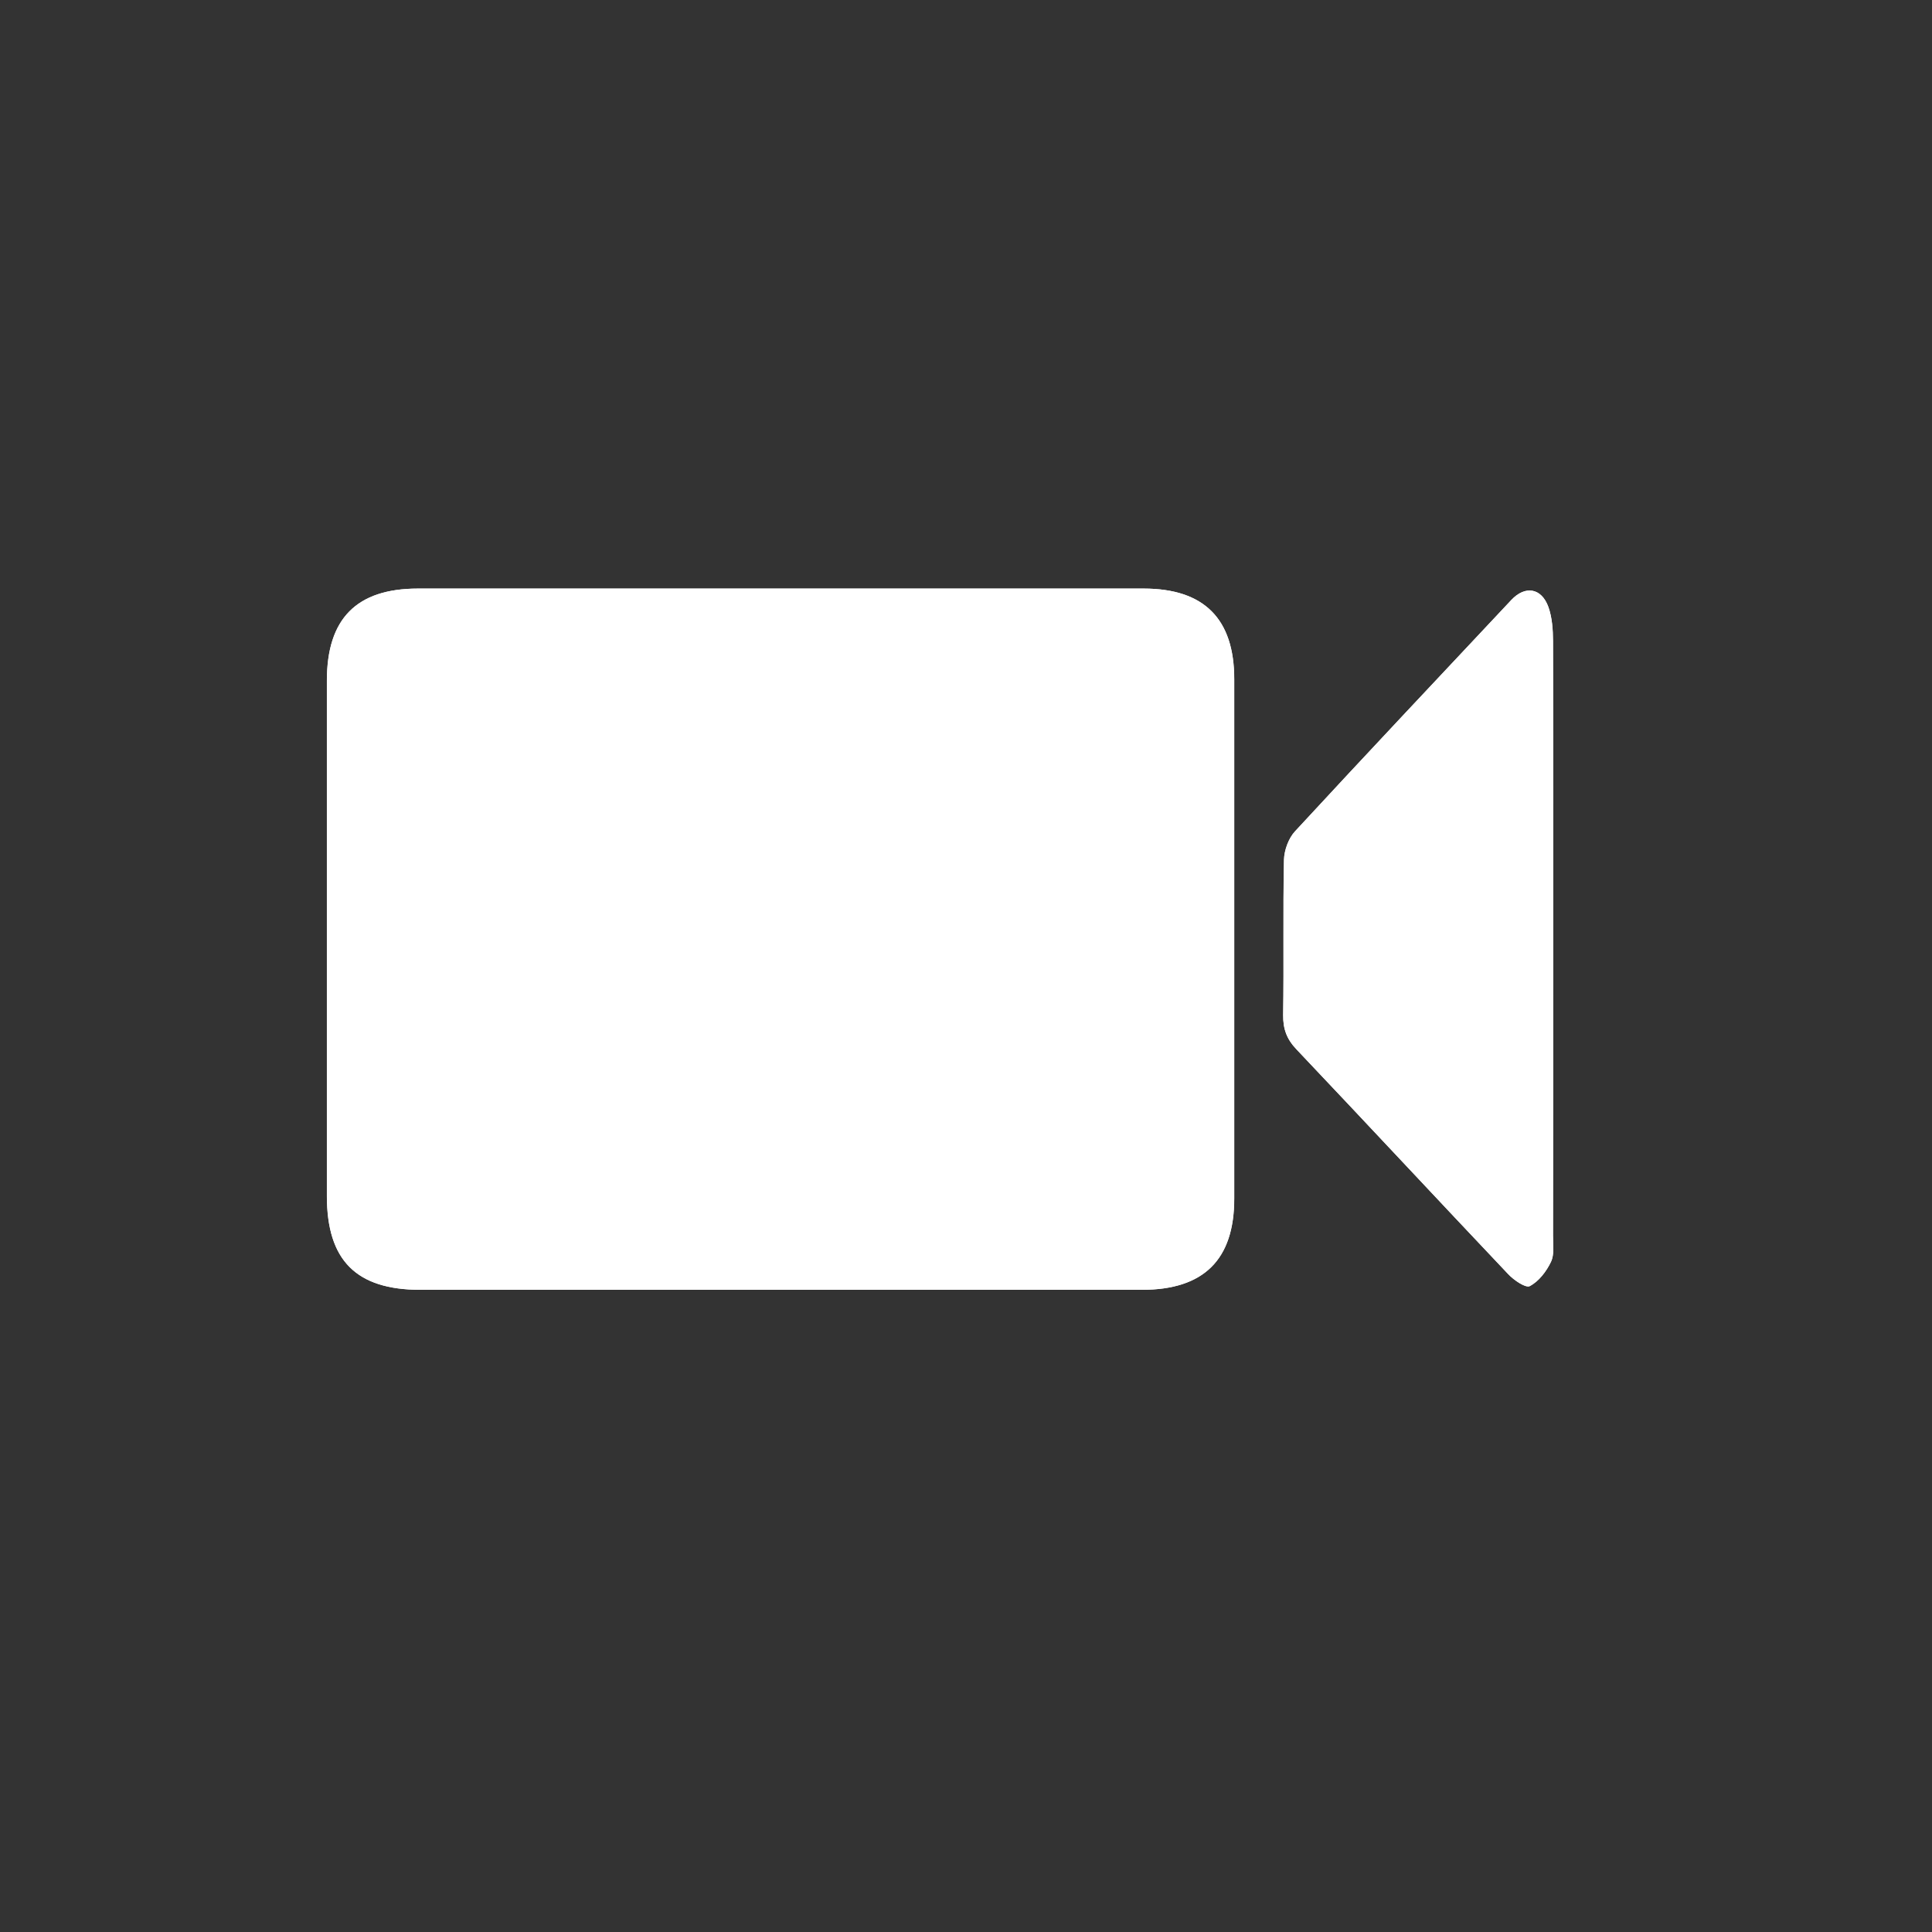
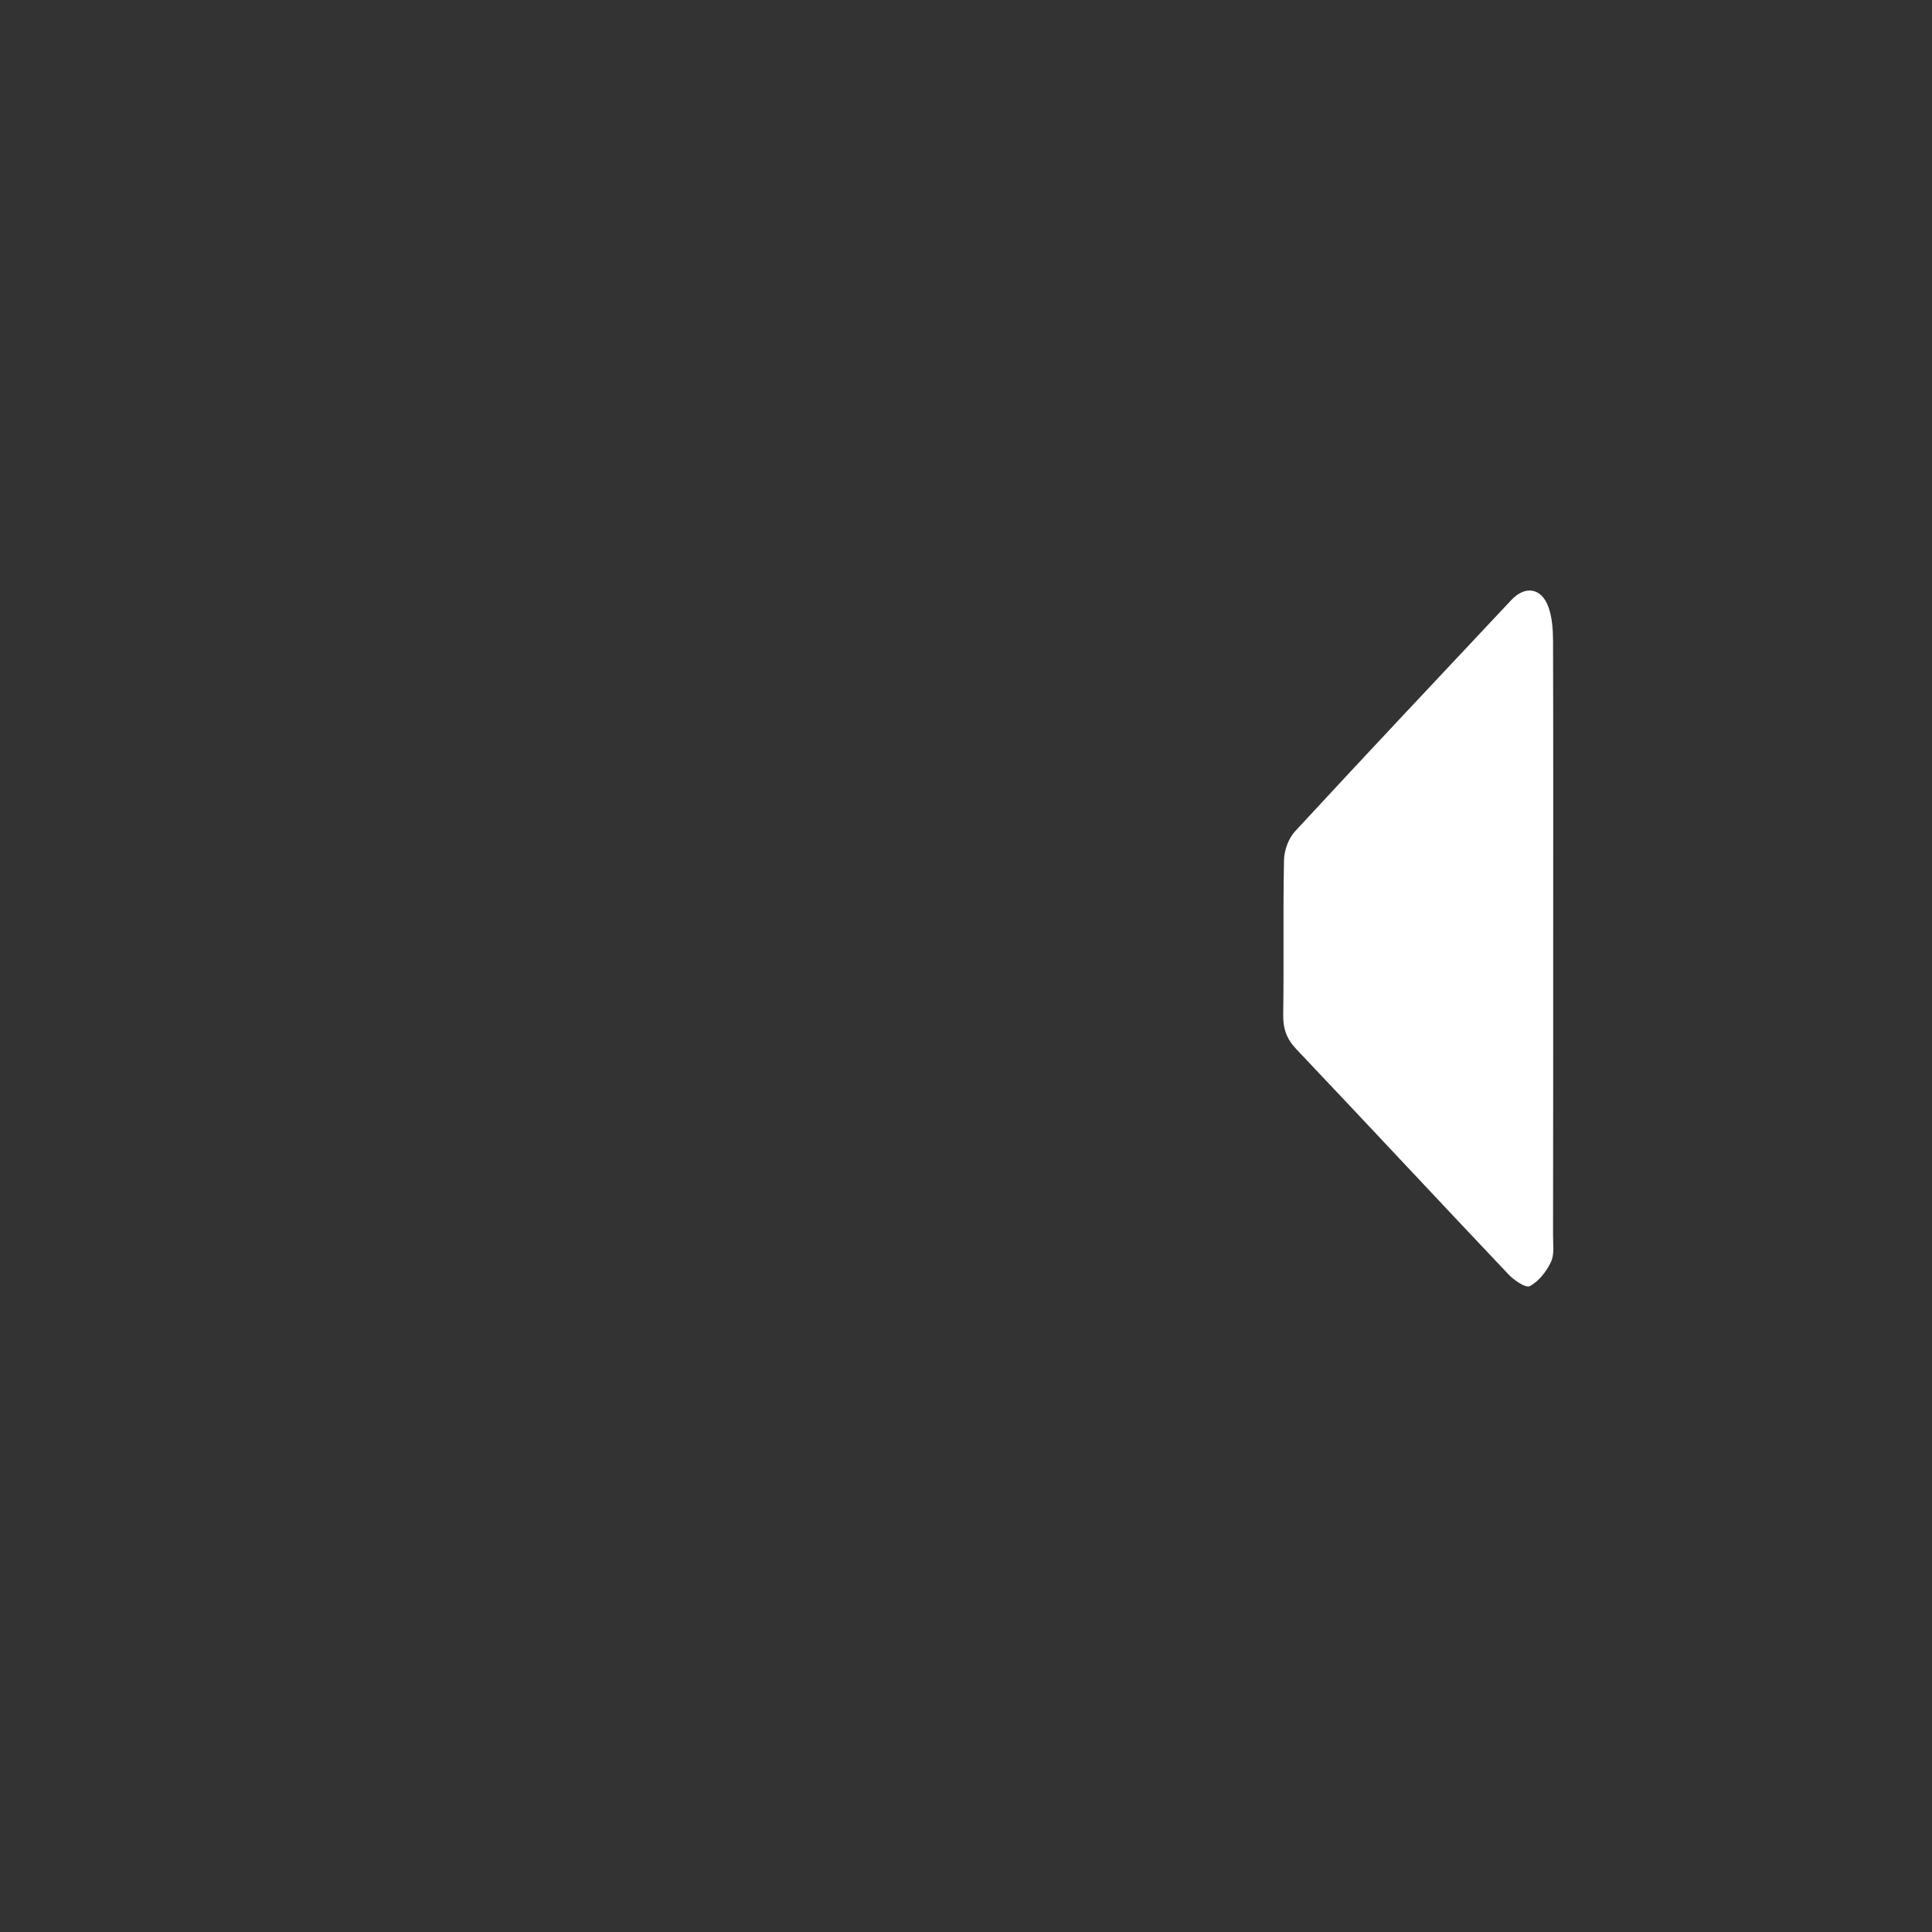
<svg xmlns="http://www.w3.org/2000/svg" version="1.1" id="Ebene_1" x="0px" y="0px" width="28px" height="28px" viewBox="0 0 28 28" enable-background="new 0 0 28 28" xml:space="preserve">
  <rect x="0" y="0" width="28" height="28" fill="#333333" stroke="none" />
  <g>
    <g>
-       <path fill="#FFFFFF" d="M11.307,18.693c1.749,0,3.496,0.001,5.245,0c0.894-0.001,1.335-0.438,1.335-1.322c0-2.51,0-5.018,0-7.527    c0-0.875-0.436-1.313-1.311-1.314c-3.506-0.001-7.013-0.001-10.52,0c-0.89,0-1.319,0.437-1.319,1.335c0,2.489,0,4.979,0,7.467    c0,0.934,0.424,1.36,1.354,1.361C7.83,18.693,9.568,18.693,11.307,18.693z M22.51,13.614c0-1.441,0.002-2.883-0.003-4.324    c-0.001-0.166-0.013-0.34-0.067-0.493c-0.101-0.278-0.337-0.315-0.537-0.102c-1.047,1.116-2.097,2.229-3.135,3.353    c-0.094,0.102-0.156,0.272-0.16,0.412c-0.016,0.75,0,1.5-0.012,2.251c-0.002,0.202,0.053,0.35,0.193,0.497    c1.025,1.081,2.041,2.173,3.066,3.255c0.082,0.089,0.257,0.208,0.316,0.176c0.13-0.068,0.24-0.213,0.306-0.351    c0.052-0.106,0.03-0.251,0.03-0.38C22.51,16.477,22.51,15.045,22.51,13.614z" />
-       <path fill-rule="evenodd" clip-rule="evenodd" fill="#FFFFFF" d="M11.307,18.693c-1.738,0-3.477,0-5.215,0    c-0.93-0.001-1.354-0.428-1.354-1.361c0-2.488,0-4.978,0-7.467c0-0.898,0.429-1.334,1.319-1.335c3.506-0.001,7.013-0.001,10.52,0    c0.875,0.001,1.311,0.439,1.311,1.314c0,2.509,0,5.017,0,7.527c0,0.885-0.441,1.321-1.335,1.322    C14.803,18.694,13.055,18.693,11.307,18.693z" />
-       <path fill-rule="evenodd" clip-rule="evenodd" fill="#FFFFFF" d="M22.51,13.614c0,1.431,0,2.862-0.002,4.294    c0,0.129,0.021,0.273-0.03,0.38c-0.065,0.138-0.176,0.282-0.306,0.351c-0.06,0.032-0.234-0.087-0.316-0.176    c-1.025-1.082-2.041-2.174-3.066-3.255c-0.141-0.147-0.195-0.295-0.193-0.497c0.012-0.75-0.004-1.501,0.012-2.251    c0.004-0.14,0.066-0.31,0.16-0.412c1.038-1.124,2.088-2.237,3.135-3.353c0.2-0.213,0.437-0.176,0.537,0.102    c0.055,0.153,0.066,0.328,0.067,0.493C22.512,10.731,22.51,12.173,22.51,13.614z" />
+       <path fill-rule="evenodd" clip-rule="evenodd" fill="#FFFFFF" d="M22.51,13.614c0,1.431,0,2.862-0.002,4.294    c0,0.129,0.021,0.273-0.03,0.38c-0.065,0.138-0.176,0.282-0.306,0.351c-0.06,0.032-0.234-0.087-0.316-0.176    c-1.025-1.082-2.041-2.174-3.066-3.255c-0.141-0.147-0.195-0.295-0.193-0.497c0.012-0.75-0.004-1.501,0.012-2.251    c0.004-0.14,0.066-0.31,0.16-0.412c1.038-1.124,2.088-2.237,3.135-3.353c0.2-0.213,0.437-0.176,0.537,0.102    c0.055,0.153,0.066,0.328,0.067,0.493C22.512,10.731,22.51,12.173,22.51,13.614" />
    </g>
  </g>
</svg>